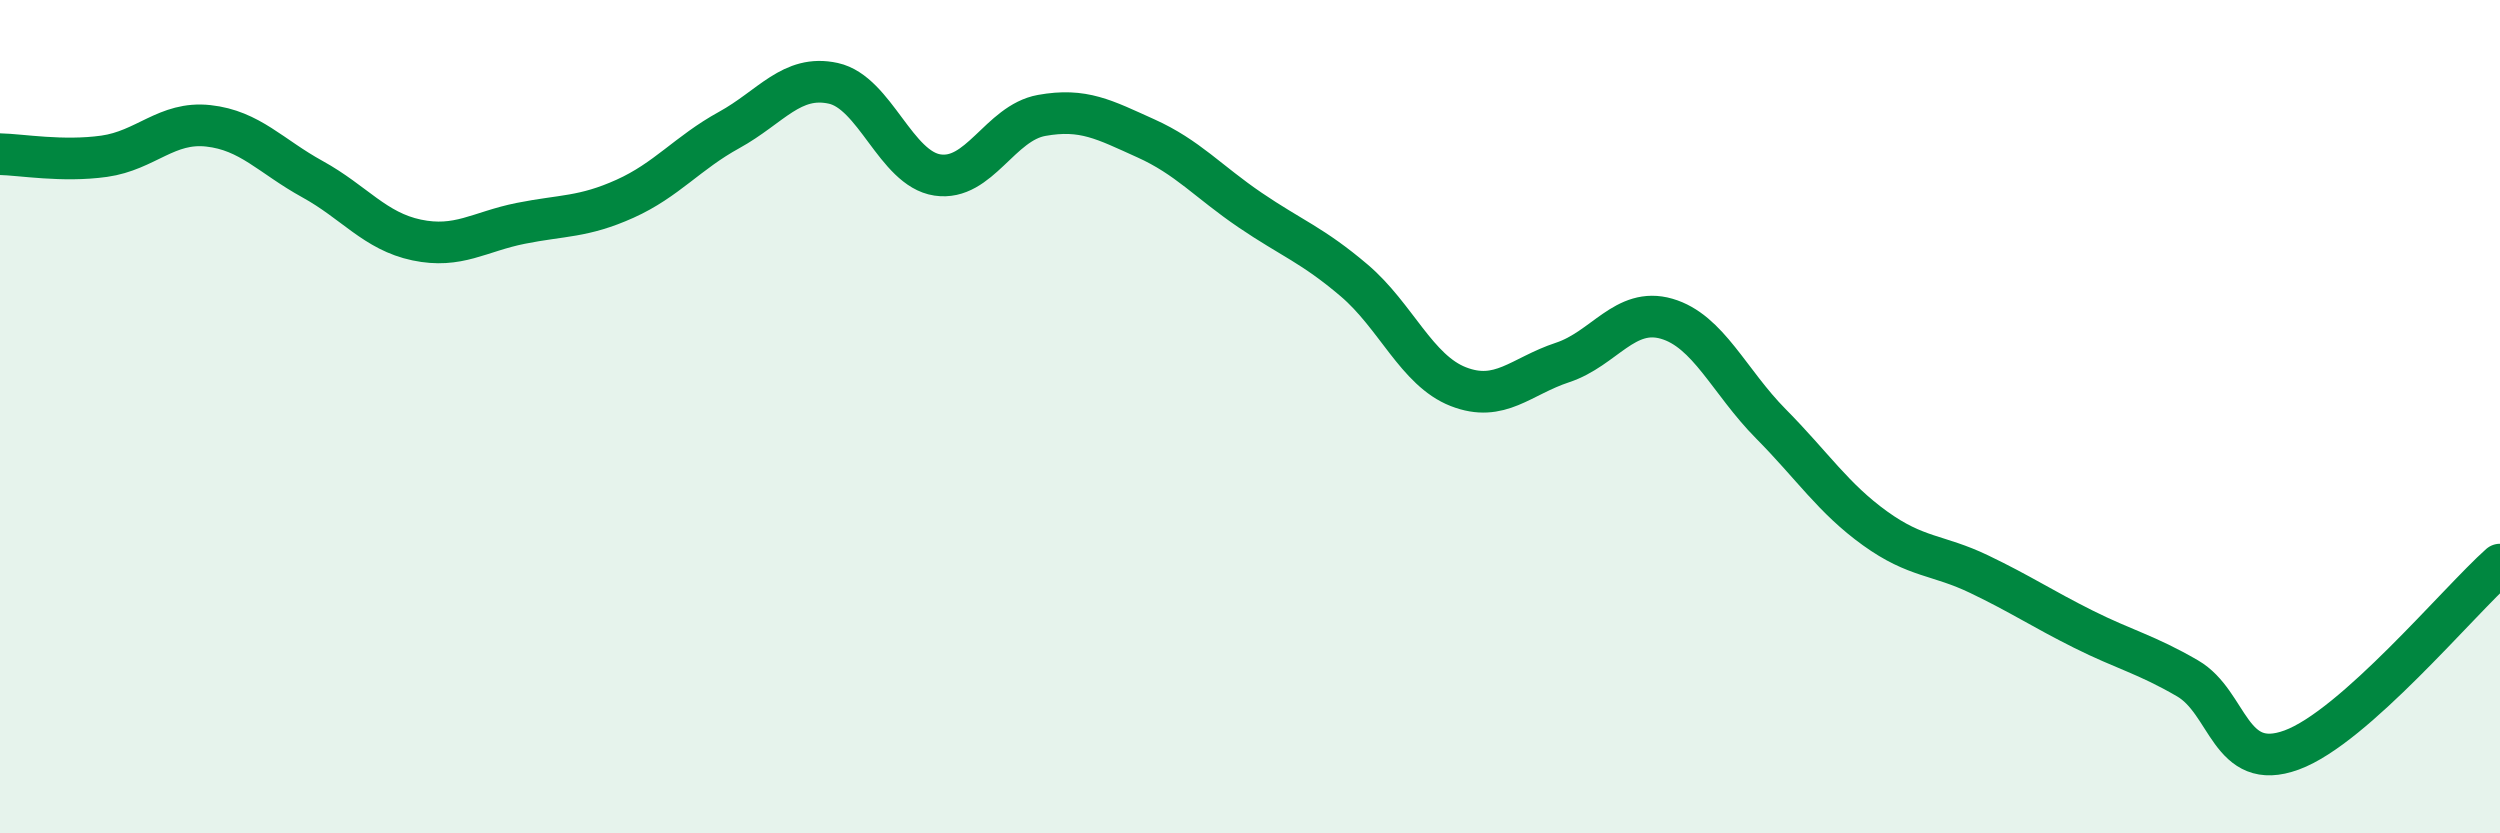
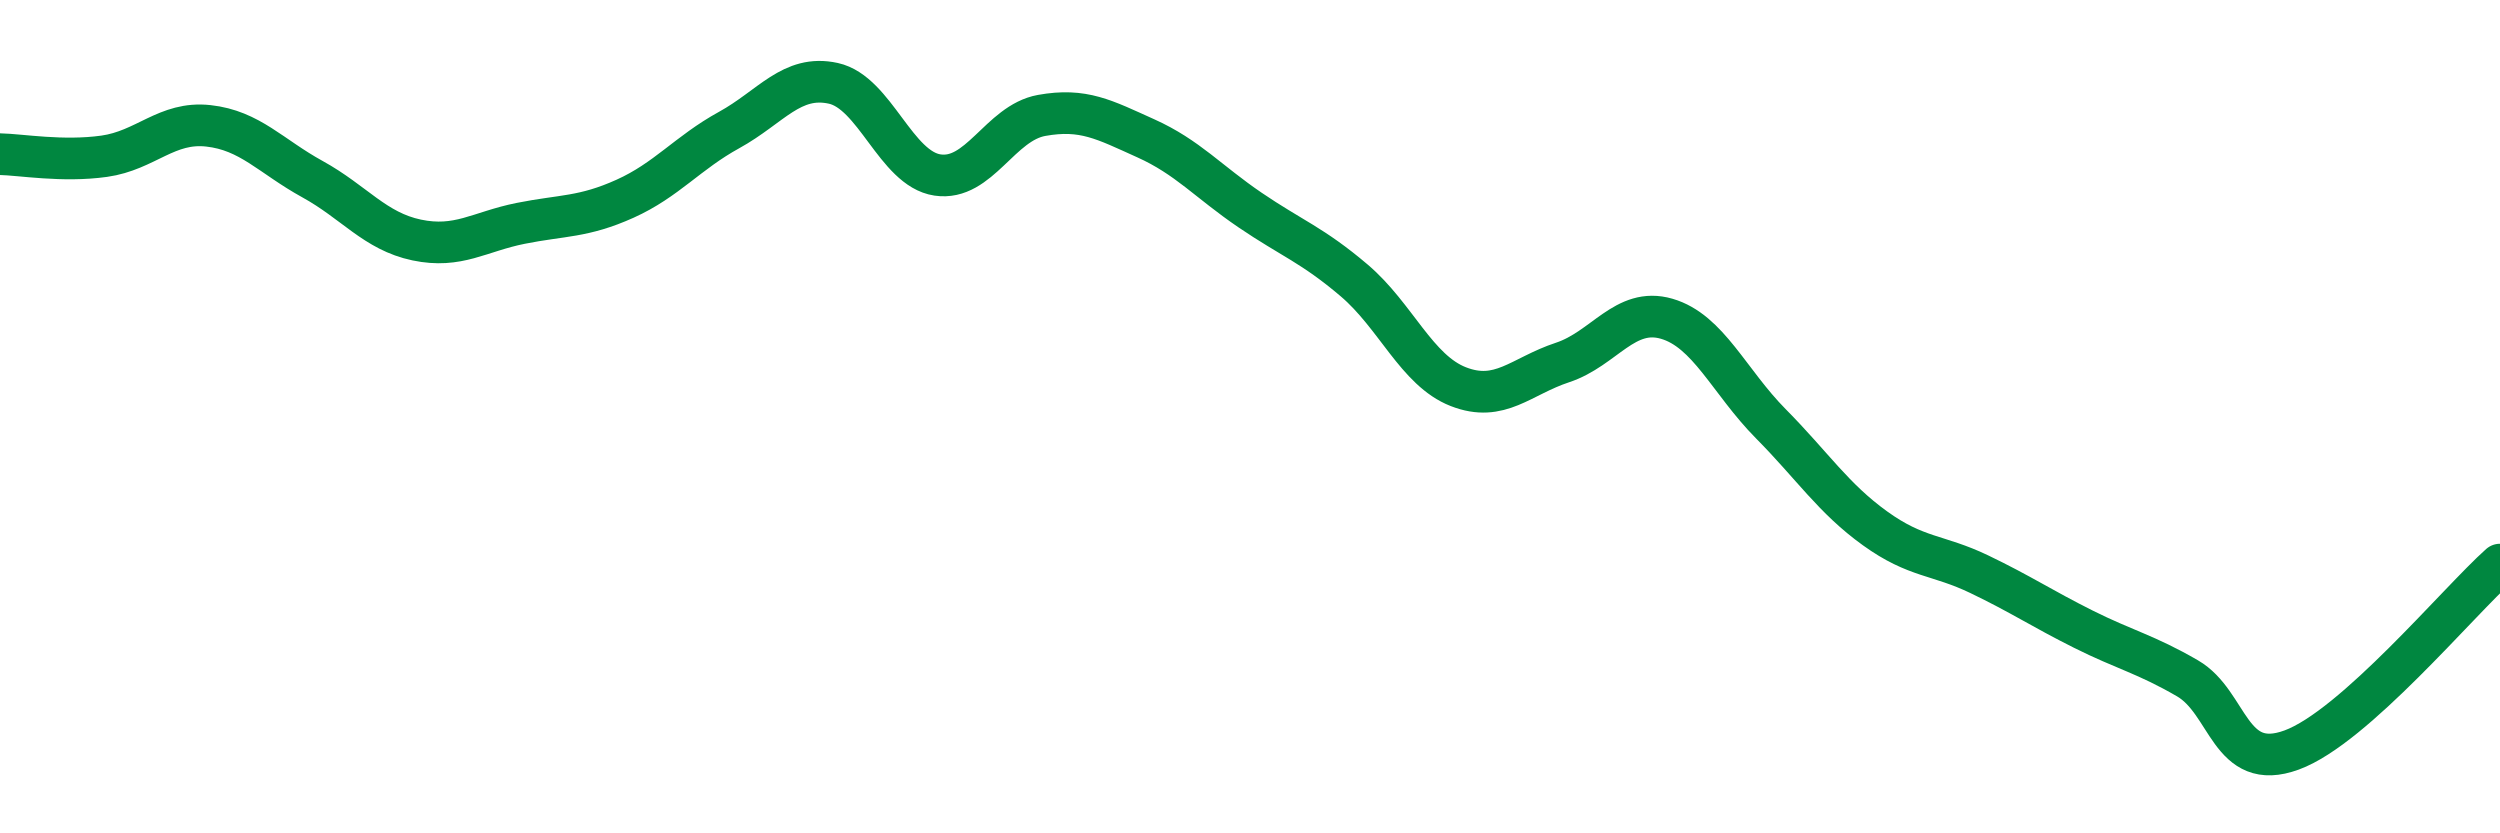
<svg xmlns="http://www.w3.org/2000/svg" width="60" height="20" viewBox="0 0 60 20">
-   <path d="M 0,3.7 C 0.5,3.71 1.5,3.89 2.5,3.75 C 3.5,3.61 4,2.91 5,3.02 C 6,3.13 6.5,3.75 7.5,4.3 C 8.5,4.85 9,5.55 10,5.76 C 11,5.97 11.5,5.56 12.5,5.36 C 13.5,5.16 14,5.22 15,4.77 C 16,4.32 16.5,3.67 17.5,3.12 C 18.5,2.57 19,1.78 20,2 C 21,2.22 21.5,4.05 22.5,4.2 C 23.5,4.35 24,2.95 25,2.77 C 26,2.59 26.5,2.87 27.5,3.32 C 28.5,3.77 29,4.36 30,5.04 C 31,5.72 31.5,5.88 32.5,6.73 C 33.5,7.58 34,8.89 35,9.28 C 36,9.67 36.5,9.03 37.5,8.7 C 38.5,8.37 39,7.36 40,7.65 C 41,7.94 41.5,9.16 42.5,10.17 C 43.5,11.18 44,11.96 45,12.68 C 46,13.4 46.5,13.3 47.5,13.78 C 48.5,14.26 49,14.6 50,15.1 C 51,15.6 51.5,15.7 52.5,16.28 C 53.5,16.86 53.5,18.55 55,18 C 56.5,17.45 59,14.44 60,13.55L60 20L0 20Z" fill="#008740" opacity="0.1" stroke-linecap="round" stroke-linejoin="round" />
  <path d="M 0,3.7 C 0.5,3.71 1.5,3.89 2.5,3.75 C 3.5,3.61 4,2.91 5,3.02 C 6,3.13 6.5,3.75 7.5,4.3 C 8.5,4.85 9,5.55 10,5.76 C 11,5.97 11.5,5.56 12.5,5.36 C 13.5,5.16 14,5.22 15,4.77 C 16,4.32 16.5,3.67 17.5,3.12 C 18.5,2.57 19,1.78 20,2 C 21,2.22 21.5,4.05 22.5,4.2 C 23.5,4.35 24,2.95 25,2.77 C 26,2.59 26.5,2.87 27.5,3.32 C 28.5,3.77 29,4.36 30,5.04 C 31,5.72 31.5,5.88 32.5,6.73 C 33.5,7.58 34,8.89 35,9.28 C 36,9.67 36.5,9.03 37.5,8.7 C 38.5,8.37 39,7.36 40,7.65 C 41,7.94 41.5,9.16 42.5,10.17 C 43.5,11.18 44,11.96 45,12.68 C 46,13.4 46.5,13.3 47.5,13.78 C 48.5,14.26 49,14.6 50,15.1 C 51,15.6 51.5,15.7 52.5,16.28 C 53.5,16.86 53.5,18.55 55,18 C 56.5,17.45 59,14.44 60,13.55" stroke="#008740" stroke-width="1" fill="none" stroke-linecap="round" stroke-linejoin="round" />
</svg>